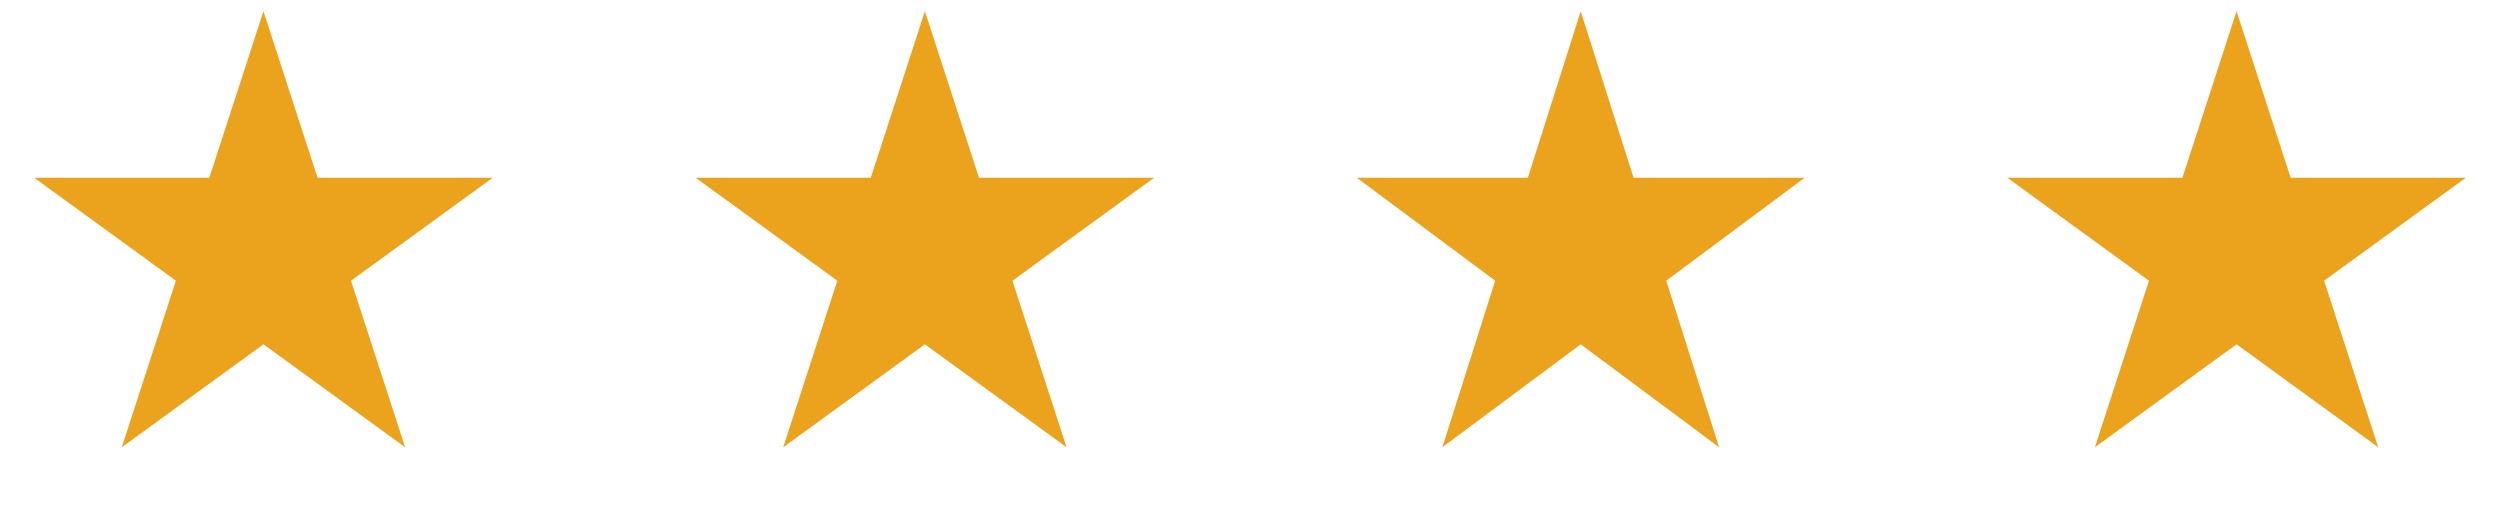
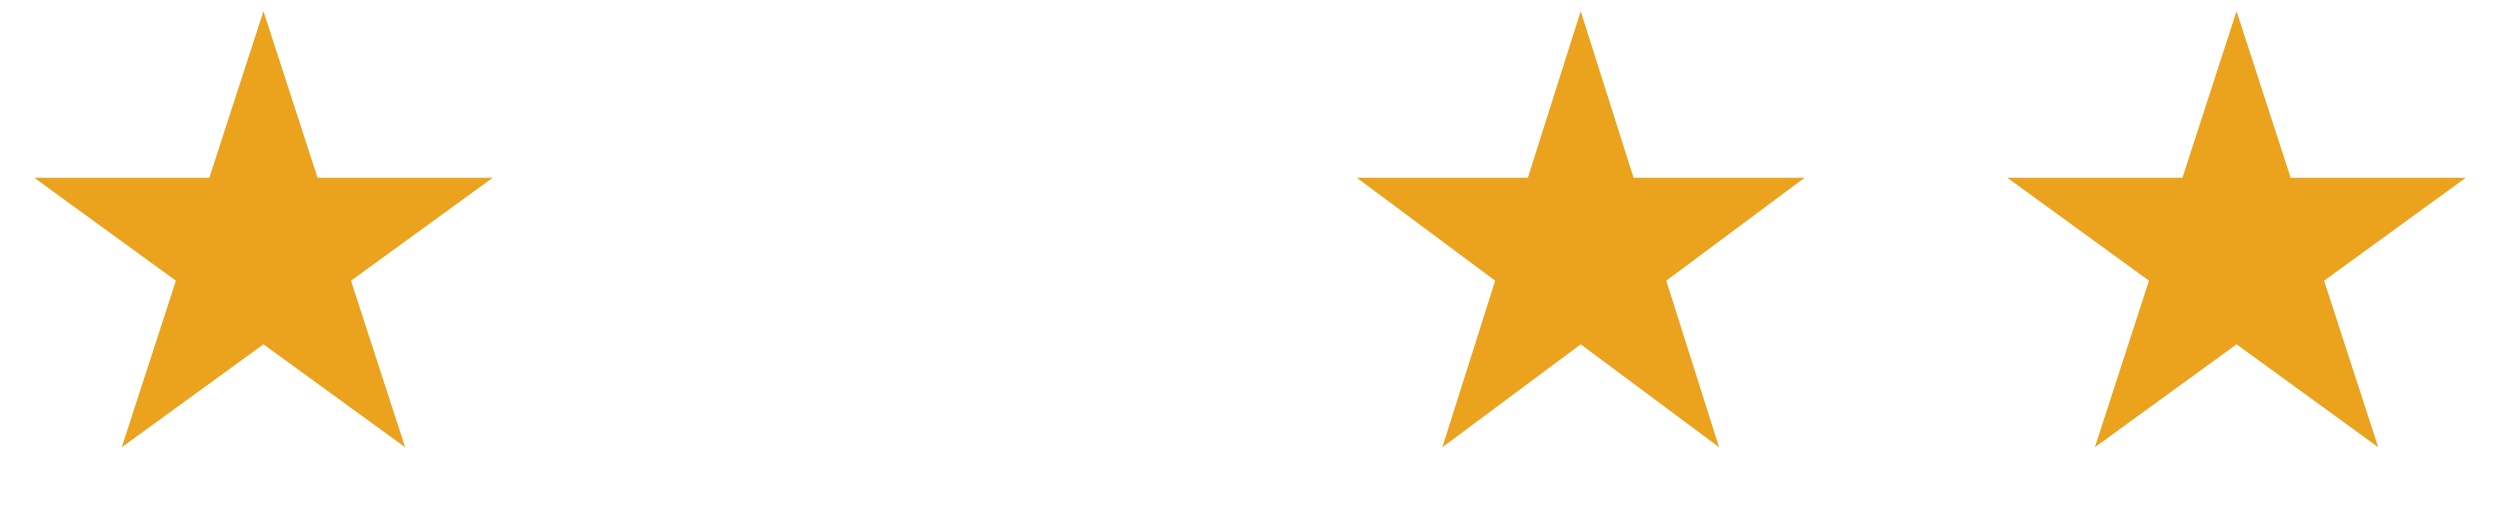
<svg xmlns="http://www.w3.org/2000/svg" width="223" height="46" viewBox="0 0 223 46" fill="none">
  <path d="M23.5 1L28.327 15.856H43.948L31.31 25.038L36.137 39.894L23.5 30.712L10.863 39.894L15.69 25.038L3.052 15.856H18.673L23.5 1Z" fill="#EBA21C" />
-   <path d="M82.5 1L87.327 15.856H102.948L90.31 25.038L95.137 39.894L82.5 30.712L69.863 39.894L74.69 25.038L62.052 15.856H77.673L82.5 1Z" fill="#EBA21C" />
  <path d="M141 1L145.715 15.856H160.972L148.629 25.038L153.343 39.894L141 30.712L128.657 39.894L133.371 25.038L121.028 15.856H136.285L141 1Z" fill="#EBA21C" />
  <path d="M199.5 1L204.327 15.856H219.948L207.31 25.038L212.137 39.894L199.5 30.712L186.863 39.894L191.69 25.038L179.052 15.856H194.673L199.5 1Z" fill="#EBA21C" />
</svg>